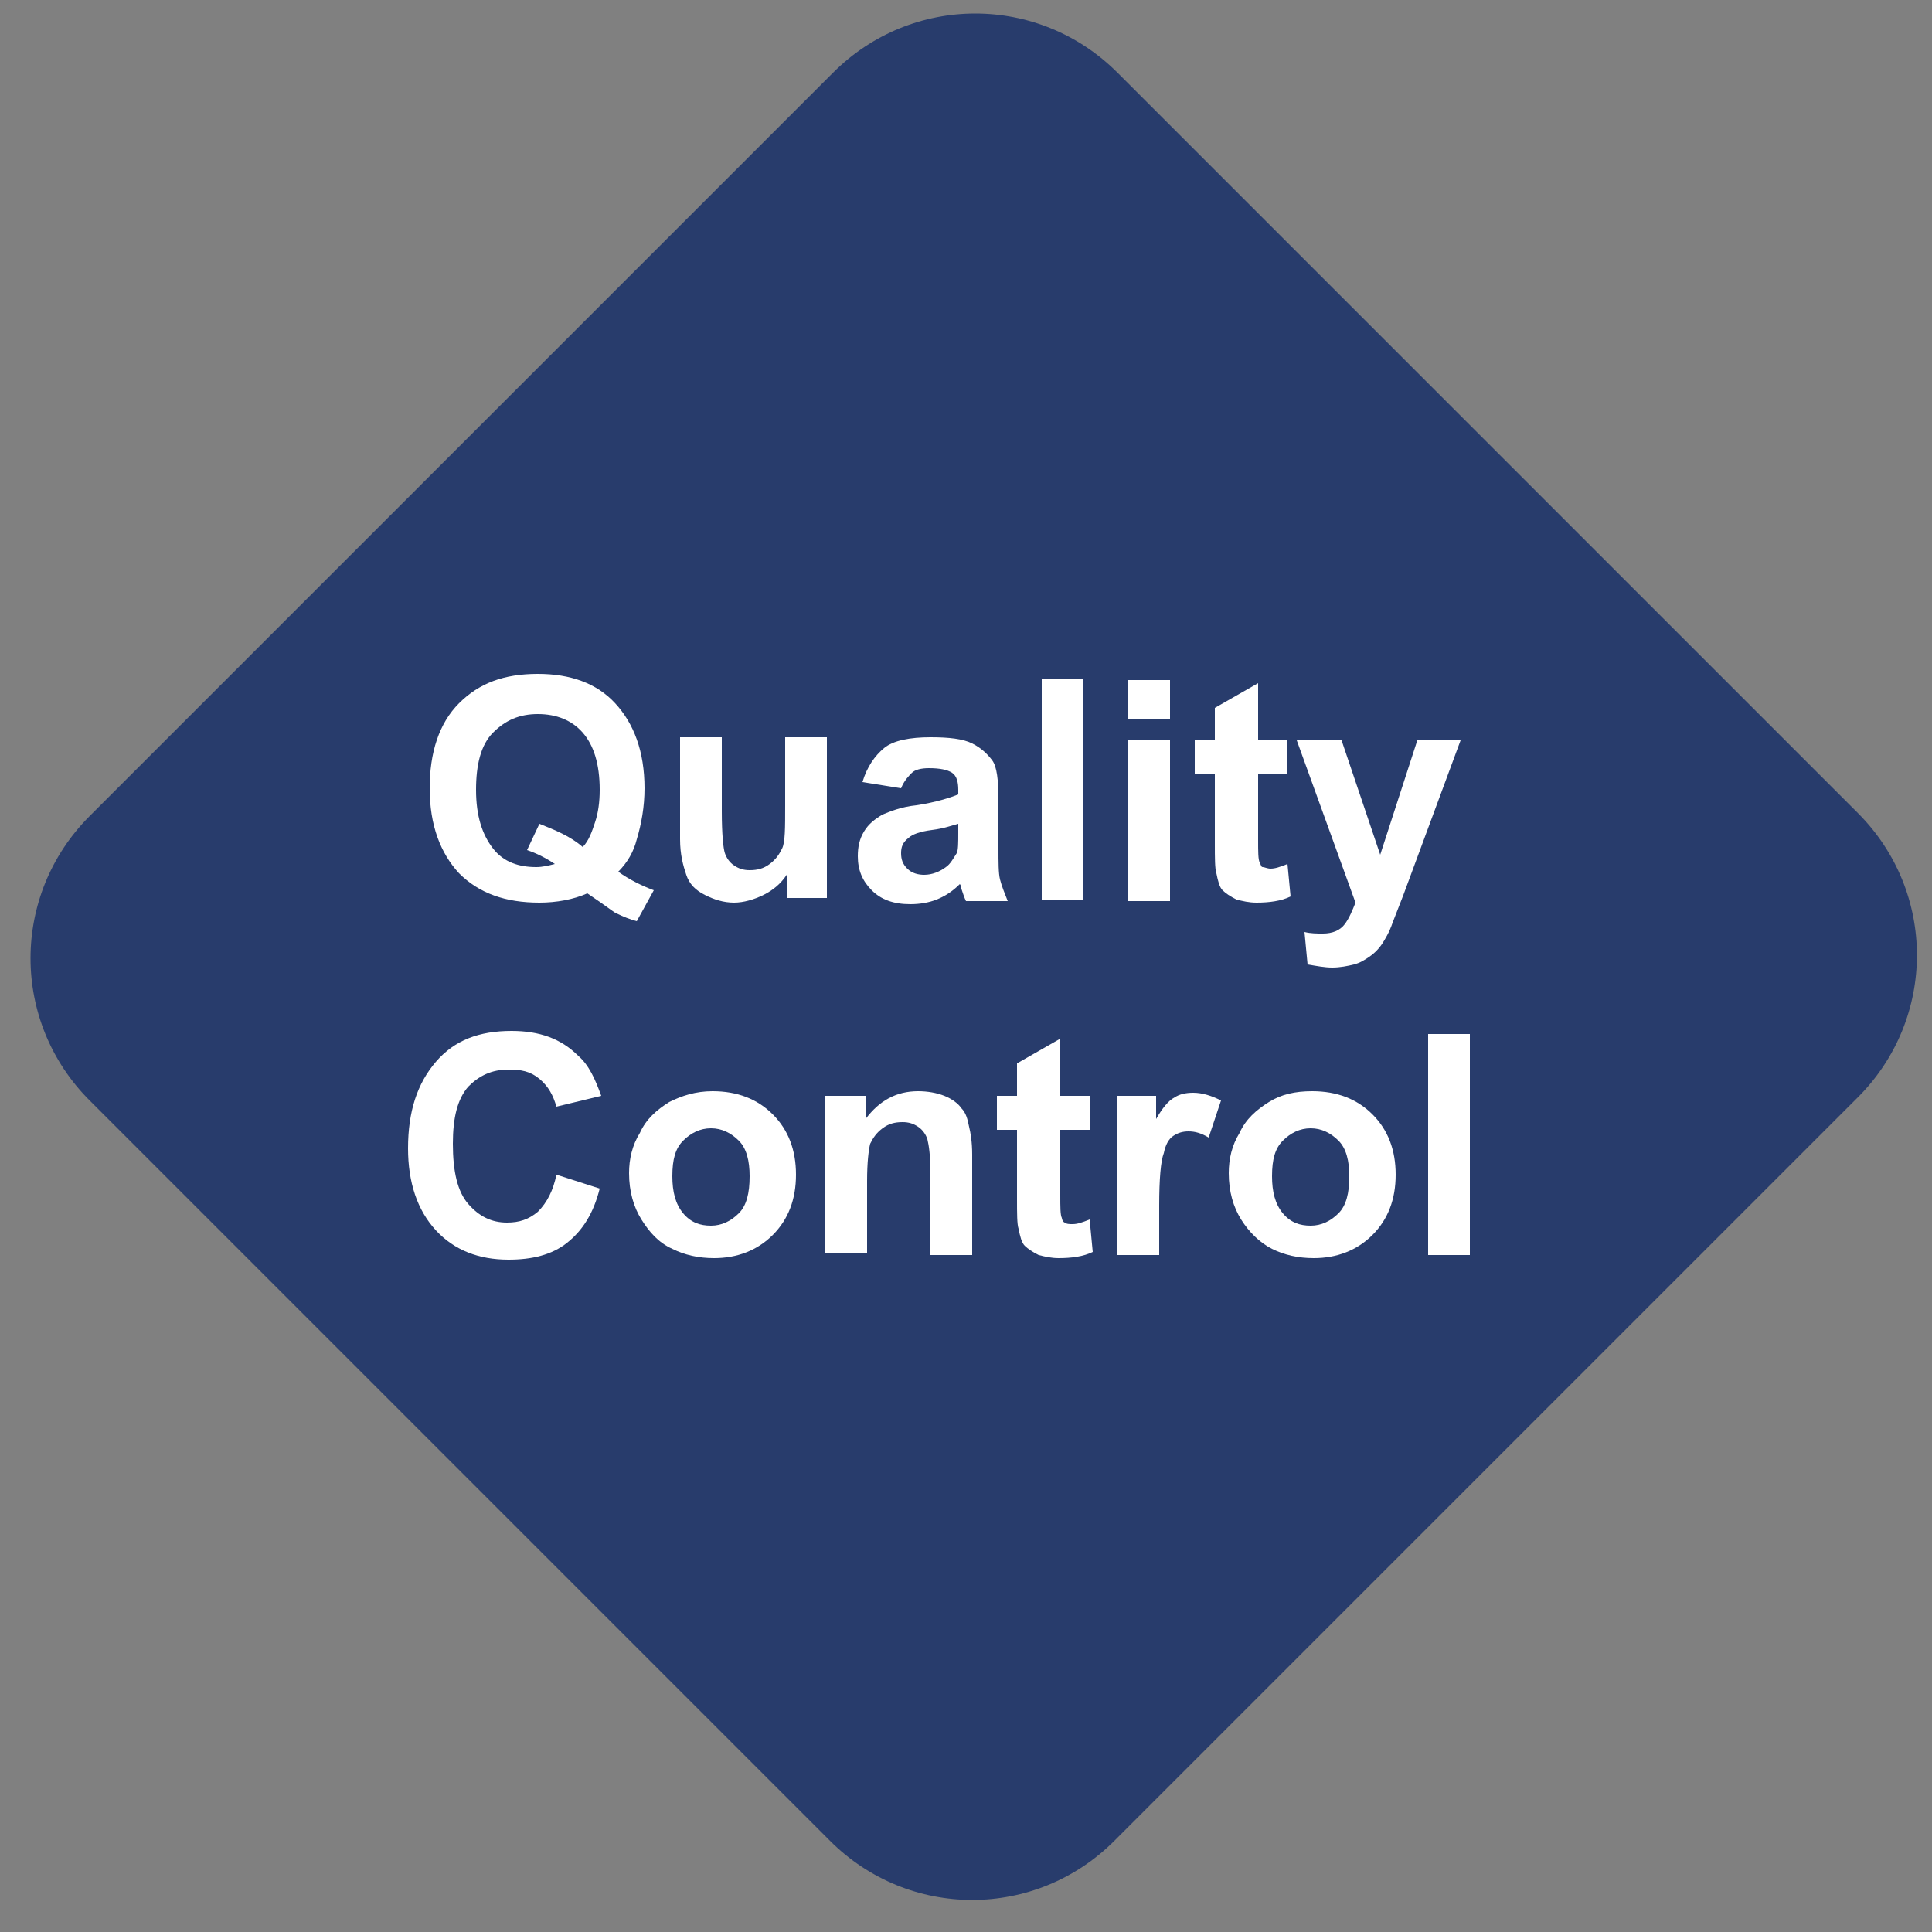
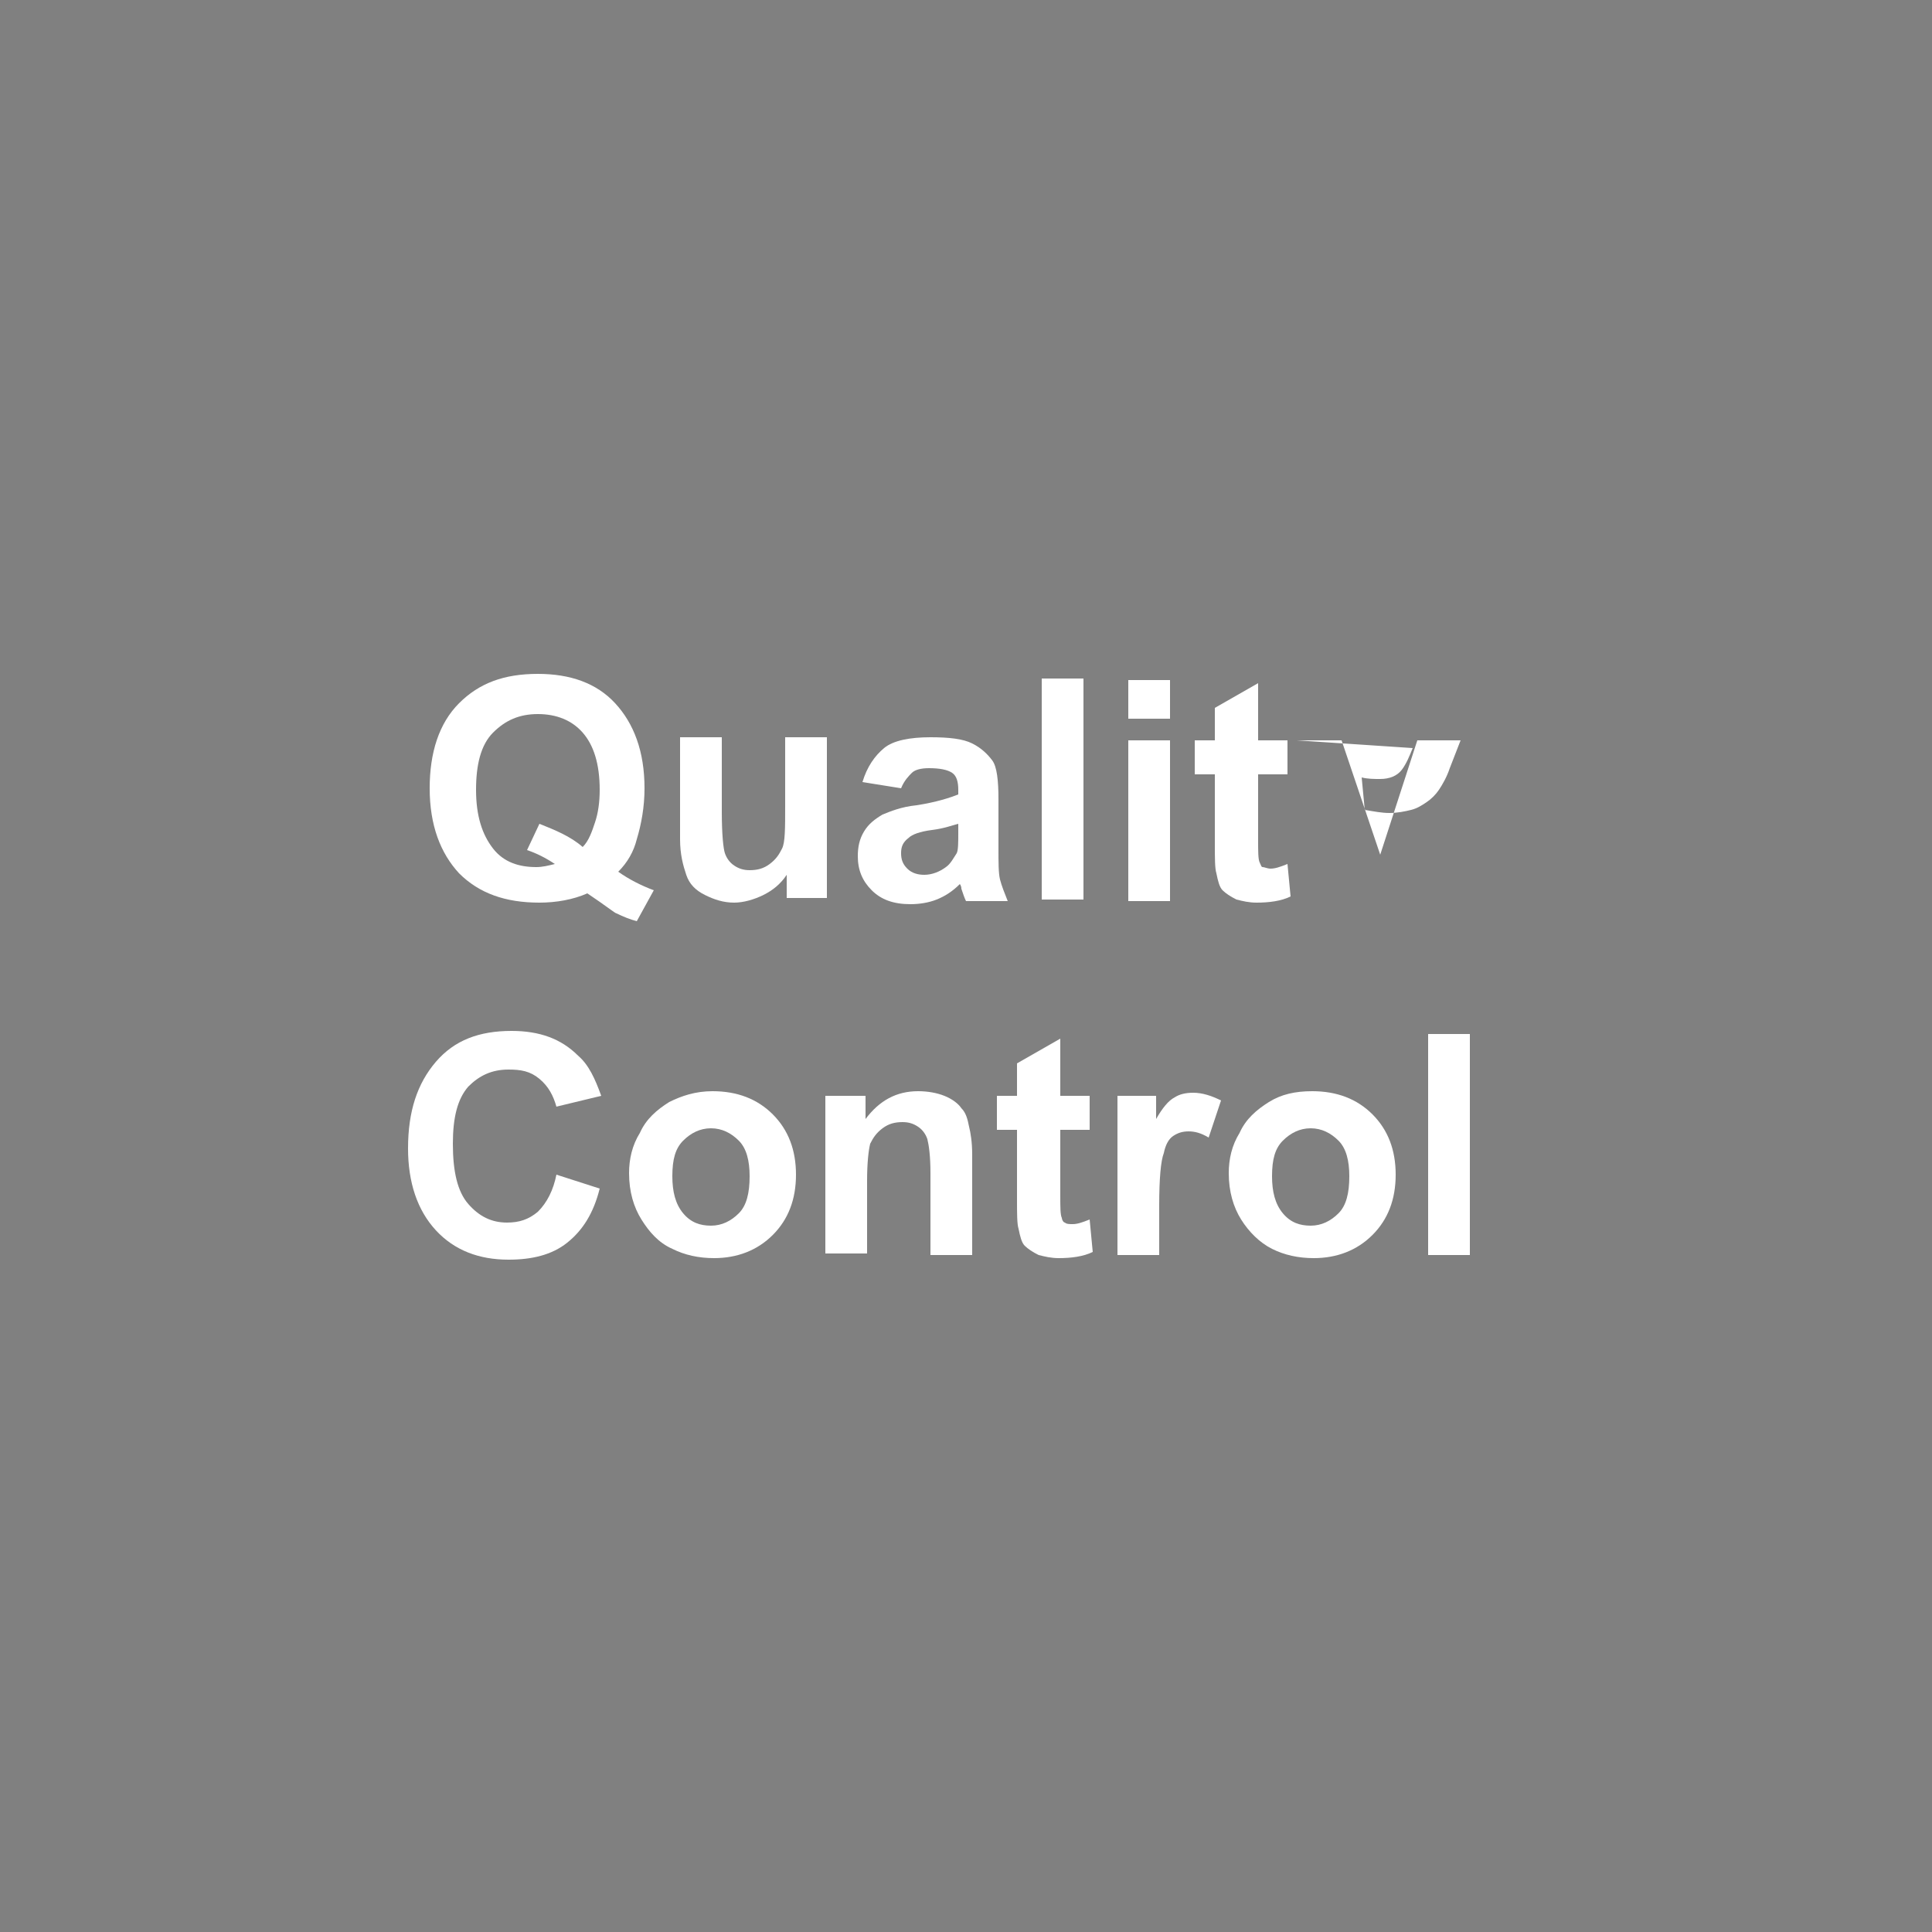
<svg xmlns="http://www.w3.org/2000/svg" version="1.1" id="圖層_1" x="0px" y="0px" viewBox="0 0 125 125" style="enable-background:new 0 0 125 125;" xml:space="preserve">
  <rect x="0" y="0" width="125" height="125" fill="#808080" stroke="none" />
  <style type="text/css">
	.st0{fill:#283C6C;}
	.st1{fill:#FFFFFF;}
</style>
  <g id="底色">
-     <path class="st0" d="M5.8,52.8L53.9,4.7c5.1-5.1,13.3-5.1,18.4,0l47.9,47.9c5.1,5.1,5.1,13.3,0,18.4l-48.1,48.1   c-5.1,5.1-13.3,5.1-18.4,0L5.8,71.2C0.7,66.1,0.7,57.9,5.8,52.8z" />
-   </g>
+     </g>
  <g>
    <g>
      <path class="st1" d="M40,56.4c0.7,0.5,1.5,0.9,2.3,1.2l-1.1,2c-0.4-0.1-0.9-0.3-1.3-0.5c-0.1,0-0.7-0.5-1.9-1.3    c-0.9,0.4-2,0.6-3.1,0.6c-2.2,0-3.9-0.6-5.2-1.9c-1.2-1.3-1.9-3.1-1.9-5.5c0-2.3,0.6-4.2,1.9-5.5s2.9-1.9,5.1-1.9    c2.1,0,3.8,0.6,5,1.9c1.2,1.3,1.9,3.1,1.9,5.5c0,1.2-0.2,2.3-0.5,3.3C41,55.1,40.6,55.8,40,56.4z M37.7,54.8    c0.4-0.4,0.6-1,0.8-1.6s0.3-1.3,0.3-2.1c0-1.7-0.4-2.9-1.1-3.7c-0.7-0.8-1.7-1.2-2.9-1.2c-1.2,0-2.1,0.4-2.9,1.2s-1.1,2.1-1.1,3.7    c0,1.7,0.4,2.9,1.1,3.8s1.7,1.2,2.8,1.2c0.4,0,0.8-0.1,1.2-0.2c-0.6-0.4-1.2-0.7-1.8-0.9l0.8-1.7C35.9,53.7,36.9,54.1,37.7,54.8z" />
      <path class="st1" d="M50.9,58.2v-1.6c-0.4,0.6-0.9,1-1.5,1.3s-1.3,0.5-1.9,0.5c-0.7,0-1.3-0.2-1.9-0.5c-0.6-0.3-1-0.7-1.2-1.3    c-0.2-0.6-0.4-1.3-0.4-2.3v-6.6h2.7v4.8c0,1.5,0.1,2.4,0.2,2.7c0.1,0.3,0.3,0.6,0.6,0.8c0.3,0.2,0.6,0.3,1,0.3    c0.5,0,0.9-0.1,1.3-0.4s0.6-0.6,0.8-1s0.2-1.3,0.2-2.8v-4.4h2.7v10.4H50.9z" />
      <path class="st1" d="M58.3,51l-2.5-0.4c0.3-1,0.8-1.7,1.4-2.2s1.7-0.7,3-0.7c1.2,0,2.1,0.1,2.7,0.4c0.6,0.3,1,0.7,1.3,1.1    s0.4,1.3,0.4,2.5l0,3.2c0,0.9,0,1.6,0.1,2s0.3,0.9,0.5,1.4h-2.7c-0.1-0.2-0.2-0.5-0.3-0.8c0-0.2-0.1-0.3-0.1-0.3    c-0.5,0.5-1,0.8-1.5,1c-0.5,0.2-1.1,0.3-1.7,0.3c-1.1,0-1.9-0.3-2.5-0.9s-0.9-1.3-0.9-2.2c0-0.6,0.1-1.1,0.4-1.6    c0.3-0.5,0.7-0.8,1.2-1.1c0.5-0.2,1.2-0.5,2.2-0.6c1.3-0.2,2.2-0.5,2.7-0.7v-0.3c0-0.5-0.1-0.9-0.4-1.1c-0.3-0.2-0.8-0.3-1.5-0.3    c-0.5,0-0.9,0.1-1.1,0.3S58.5,50.5,58.3,51z M62,53.3c-0.4,0.1-0.9,0.3-1.7,0.4s-1.3,0.3-1.5,0.5c-0.4,0.3-0.5,0.6-0.5,1    c0,0.4,0.1,0.7,0.4,1c0.3,0.3,0.7,0.4,1.1,0.4c0.5,0,1-0.2,1.4-0.5c0.3-0.2,0.5-0.6,0.7-0.9c0.1-0.2,0.1-0.7,0.1-1.3V53.3z" />
      <path class="st1" d="M67.4,58.2V43.9h2.7v14.3H67.4z" />
      <path class="st1" d="M73,46.5v-2.5h2.7v2.5H73z M73,58.2V47.9h2.7v10.4H73z" />
      <path class="st1" d="M83.3,47.9v2.2h-1.9v4.2c0,0.8,0,1.3,0.1,1.5s0.1,0.3,0.2,0.3s0.3,0.1,0.5,0.1c0.3,0,0.6-0.1,1.1-0.3l0.2,2.1    c-0.6,0.3-1.4,0.4-2.2,0.4c-0.5,0-0.9-0.1-1.3-0.2c-0.4-0.2-0.7-0.4-0.9-0.6s-0.3-0.6-0.4-1.1c-0.1-0.3-0.1-1-0.1-1.9v-4.5h-1.3    v-2.2h1.3v-2.1l2.8-1.6v3.7H83.3z" />
-       <path class="st1" d="M83.9,47.9h2.9l2.5,7.4l2.4-7.4h2.8l-3.7,10l-0.7,1.8c-0.2,0.6-0.5,1.1-0.7,1.4s-0.5,0.6-0.8,0.8    s-0.6,0.4-1,0.5s-0.9,0.2-1.4,0.2c-0.5,0-1-0.1-1.6-0.2l-0.2-2.1c0.4,0.1,0.8,0.1,1.2,0.1c0.6,0,1.1-0.2,1.4-0.6    c0.3-0.4,0.5-0.9,0.7-1.4L83.9,47.9z" />
+       <path class="st1" d="M83.9,47.9h2.9l2.5,7.4l2.4-7.4h2.8l-0.7,1.8c-0.2,0.6-0.5,1.1-0.7,1.4s-0.5,0.6-0.8,0.8    s-0.6,0.4-1,0.5s-0.9,0.2-1.4,0.2c-0.5,0-1-0.1-1.6-0.2l-0.2-2.1c0.4,0.1,0.8,0.1,1.2,0.1c0.6,0,1.1-0.2,1.4-0.6    c0.3-0.4,0.5-0.9,0.7-1.4L83.9,47.9z" />
      <path class="st1" d="M36,76l2.8,0.9c-0.4,1.6-1.1,2.7-2.1,3.5c-1,0.8-2.3,1.1-3.8,1.1c-1.9,0-3.5-0.6-4.7-1.9    c-1.2-1.3-1.8-3.1-1.8-5.3c0-2.4,0.6-4.2,1.8-5.6s2.8-2,4.9-2c1.8,0,3.2,0.5,4.3,1.6c0.7,0.6,1.1,1.5,1.5,2.6l-2.9,0.7    c-0.2-0.7-0.5-1.3-1.1-1.8s-1.2-0.6-2-0.6c-1.1,0-1.9,0.4-2.6,1.1c-0.7,0.8-1,2-1,3.7c0,1.8,0.3,3.1,1,3.9    c0.7,0.8,1.5,1.2,2.5,1.2c0.8,0,1.4-0.2,2-0.7C35.4,77.8,35.8,77,36,76z" />
      <path class="st1" d="M40.7,75.9c0-0.9,0.2-1.8,0.7-2.6c0.4-0.9,1.1-1.5,1.9-2c0.8-0.4,1.7-0.7,2.8-0.7c1.6,0,2.9,0.5,3.9,1.5    c1,1,1.5,2.3,1.5,3.9c0,1.6-0.5,2.9-1.5,3.9c-1,1-2.3,1.5-3.8,1.5c-1,0-1.9-0.2-2.7-0.6c-0.9-0.4-1.5-1.1-2-1.9    S40.7,77.1,40.7,75.9z M43.5,76.1c0,1,0.2,1.8,0.7,2.4s1.1,0.8,1.8,0.8c0.7,0,1.3-0.3,1.8-0.8c0.5-0.5,0.7-1.3,0.7-2.4    c0-1-0.2-1.8-0.7-2.3c-0.5-0.5-1.1-0.8-1.8-0.8c-0.7,0-1.3,0.3-1.8,0.8S43.5,75,43.5,76.1z" />
      <path class="st1" d="M62.9,81.2h-2.7v-5.3c0-1.1-0.1-1.8-0.2-2.2c-0.1-0.3-0.3-0.6-0.6-0.8c-0.3-0.2-0.6-0.3-1-0.3    c-0.5,0-0.9,0.1-1.3,0.4c-0.4,0.3-0.6,0.6-0.8,1c-0.1,0.4-0.2,1.2-0.2,2.4v4.7h-2.7V70.9H56v1.5c0.9-1.2,2-1.8,3.4-1.8    c0.6,0,1.2,0.1,1.7,0.3c0.5,0.2,0.9,0.5,1.1,0.8c0.3,0.3,0.4,0.7,0.5,1.2c0.1,0.4,0.2,1,0.2,1.8V81.2z" />
      <path class="st1" d="M70.5,70.9v2.2h-1.9v4.2c0,0.8,0,1.3,0.1,1.5c0,0.1,0.1,0.3,0.2,0.3c0.1,0.1,0.3,0.1,0.5,0.1    c0.3,0,0.6-0.1,1.1-0.3l0.2,2.1c-0.6,0.3-1.4,0.4-2.2,0.4c-0.5,0-0.9-0.1-1.3-0.2c-0.4-0.2-0.7-0.4-0.9-0.6S66,80,65.9,79.5    c-0.1-0.3-0.1-1-0.1-1.9v-4.5h-1.3v-2.2h1.3v-2.1l2.8-1.6v3.7H70.5z" />
      <path class="st1" d="M75,81.2h-2.7V70.9h2.5v1.5c0.4-0.7,0.8-1.2,1.2-1.4c0.3-0.2,0.7-0.3,1.2-0.3c0.6,0,1.2,0.2,1.8,0.5l-0.8,2.4    c-0.5-0.3-0.9-0.4-1.3-0.4c-0.4,0-0.7,0.1-1,0.3c-0.3,0.2-0.5,0.6-0.6,1.1C75.1,75.1,75,76.3,75,78V81.2z" />
      <path class="st1" d="M79.5,75.9c0-0.9,0.2-1.8,0.7-2.6c0.4-0.9,1.1-1.5,1.9-2s1.7-0.7,2.8-0.7c1.6,0,2.9,0.5,3.9,1.5    c1,1,1.5,2.3,1.5,3.9c0,1.6-0.5,2.9-1.5,3.9c-1,1-2.3,1.5-3.8,1.5c-1,0-1.9-0.2-2.7-0.6s-1.5-1.1-2-1.9S79.5,77.1,79.5,75.9z     M82.3,76.1c0,1,0.2,1.8,0.7,2.4s1.1,0.8,1.8,0.8c0.7,0,1.3-0.3,1.8-0.8s0.7-1.3,0.7-2.4c0-1-0.2-1.8-0.7-2.3s-1.1-0.8-1.8-0.8    c-0.7,0-1.3,0.3-1.8,0.8S82.3,75,82.3,76.1z" />
      <path class="st1" d="M92.4,81.2V66.9h2.7v14.3H92.4z" />
    </g>
  </g>
</svg>